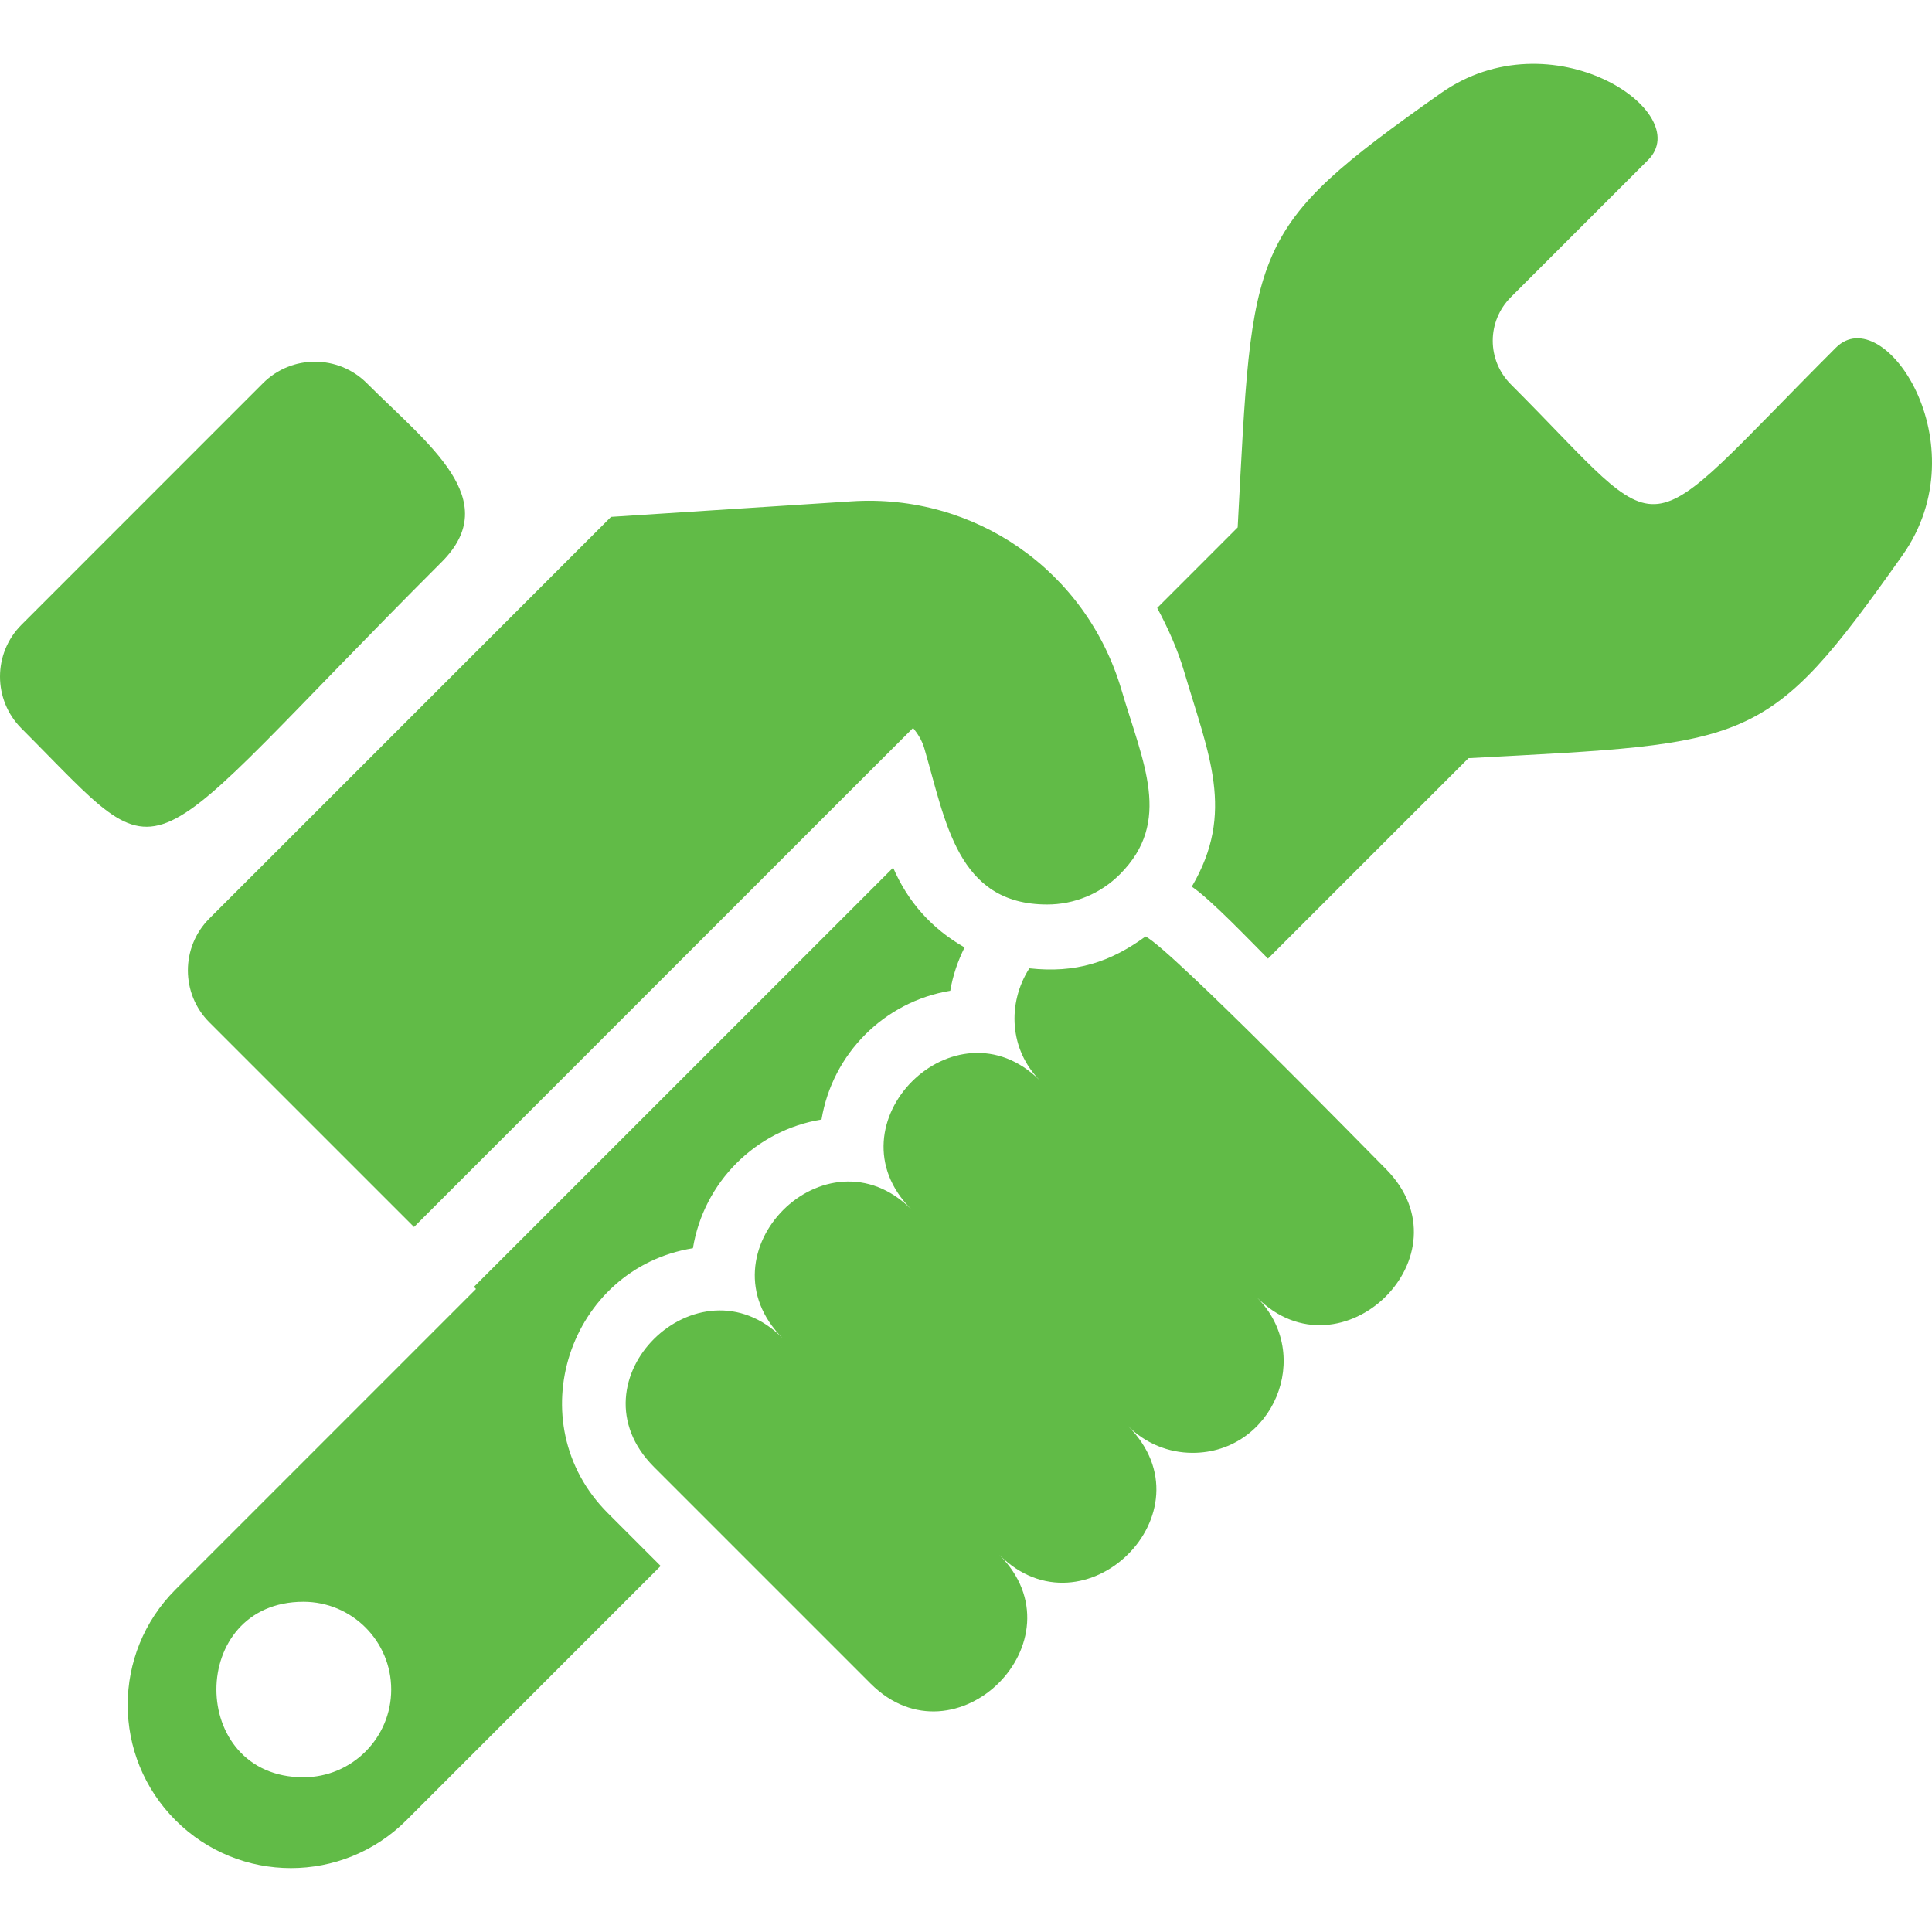
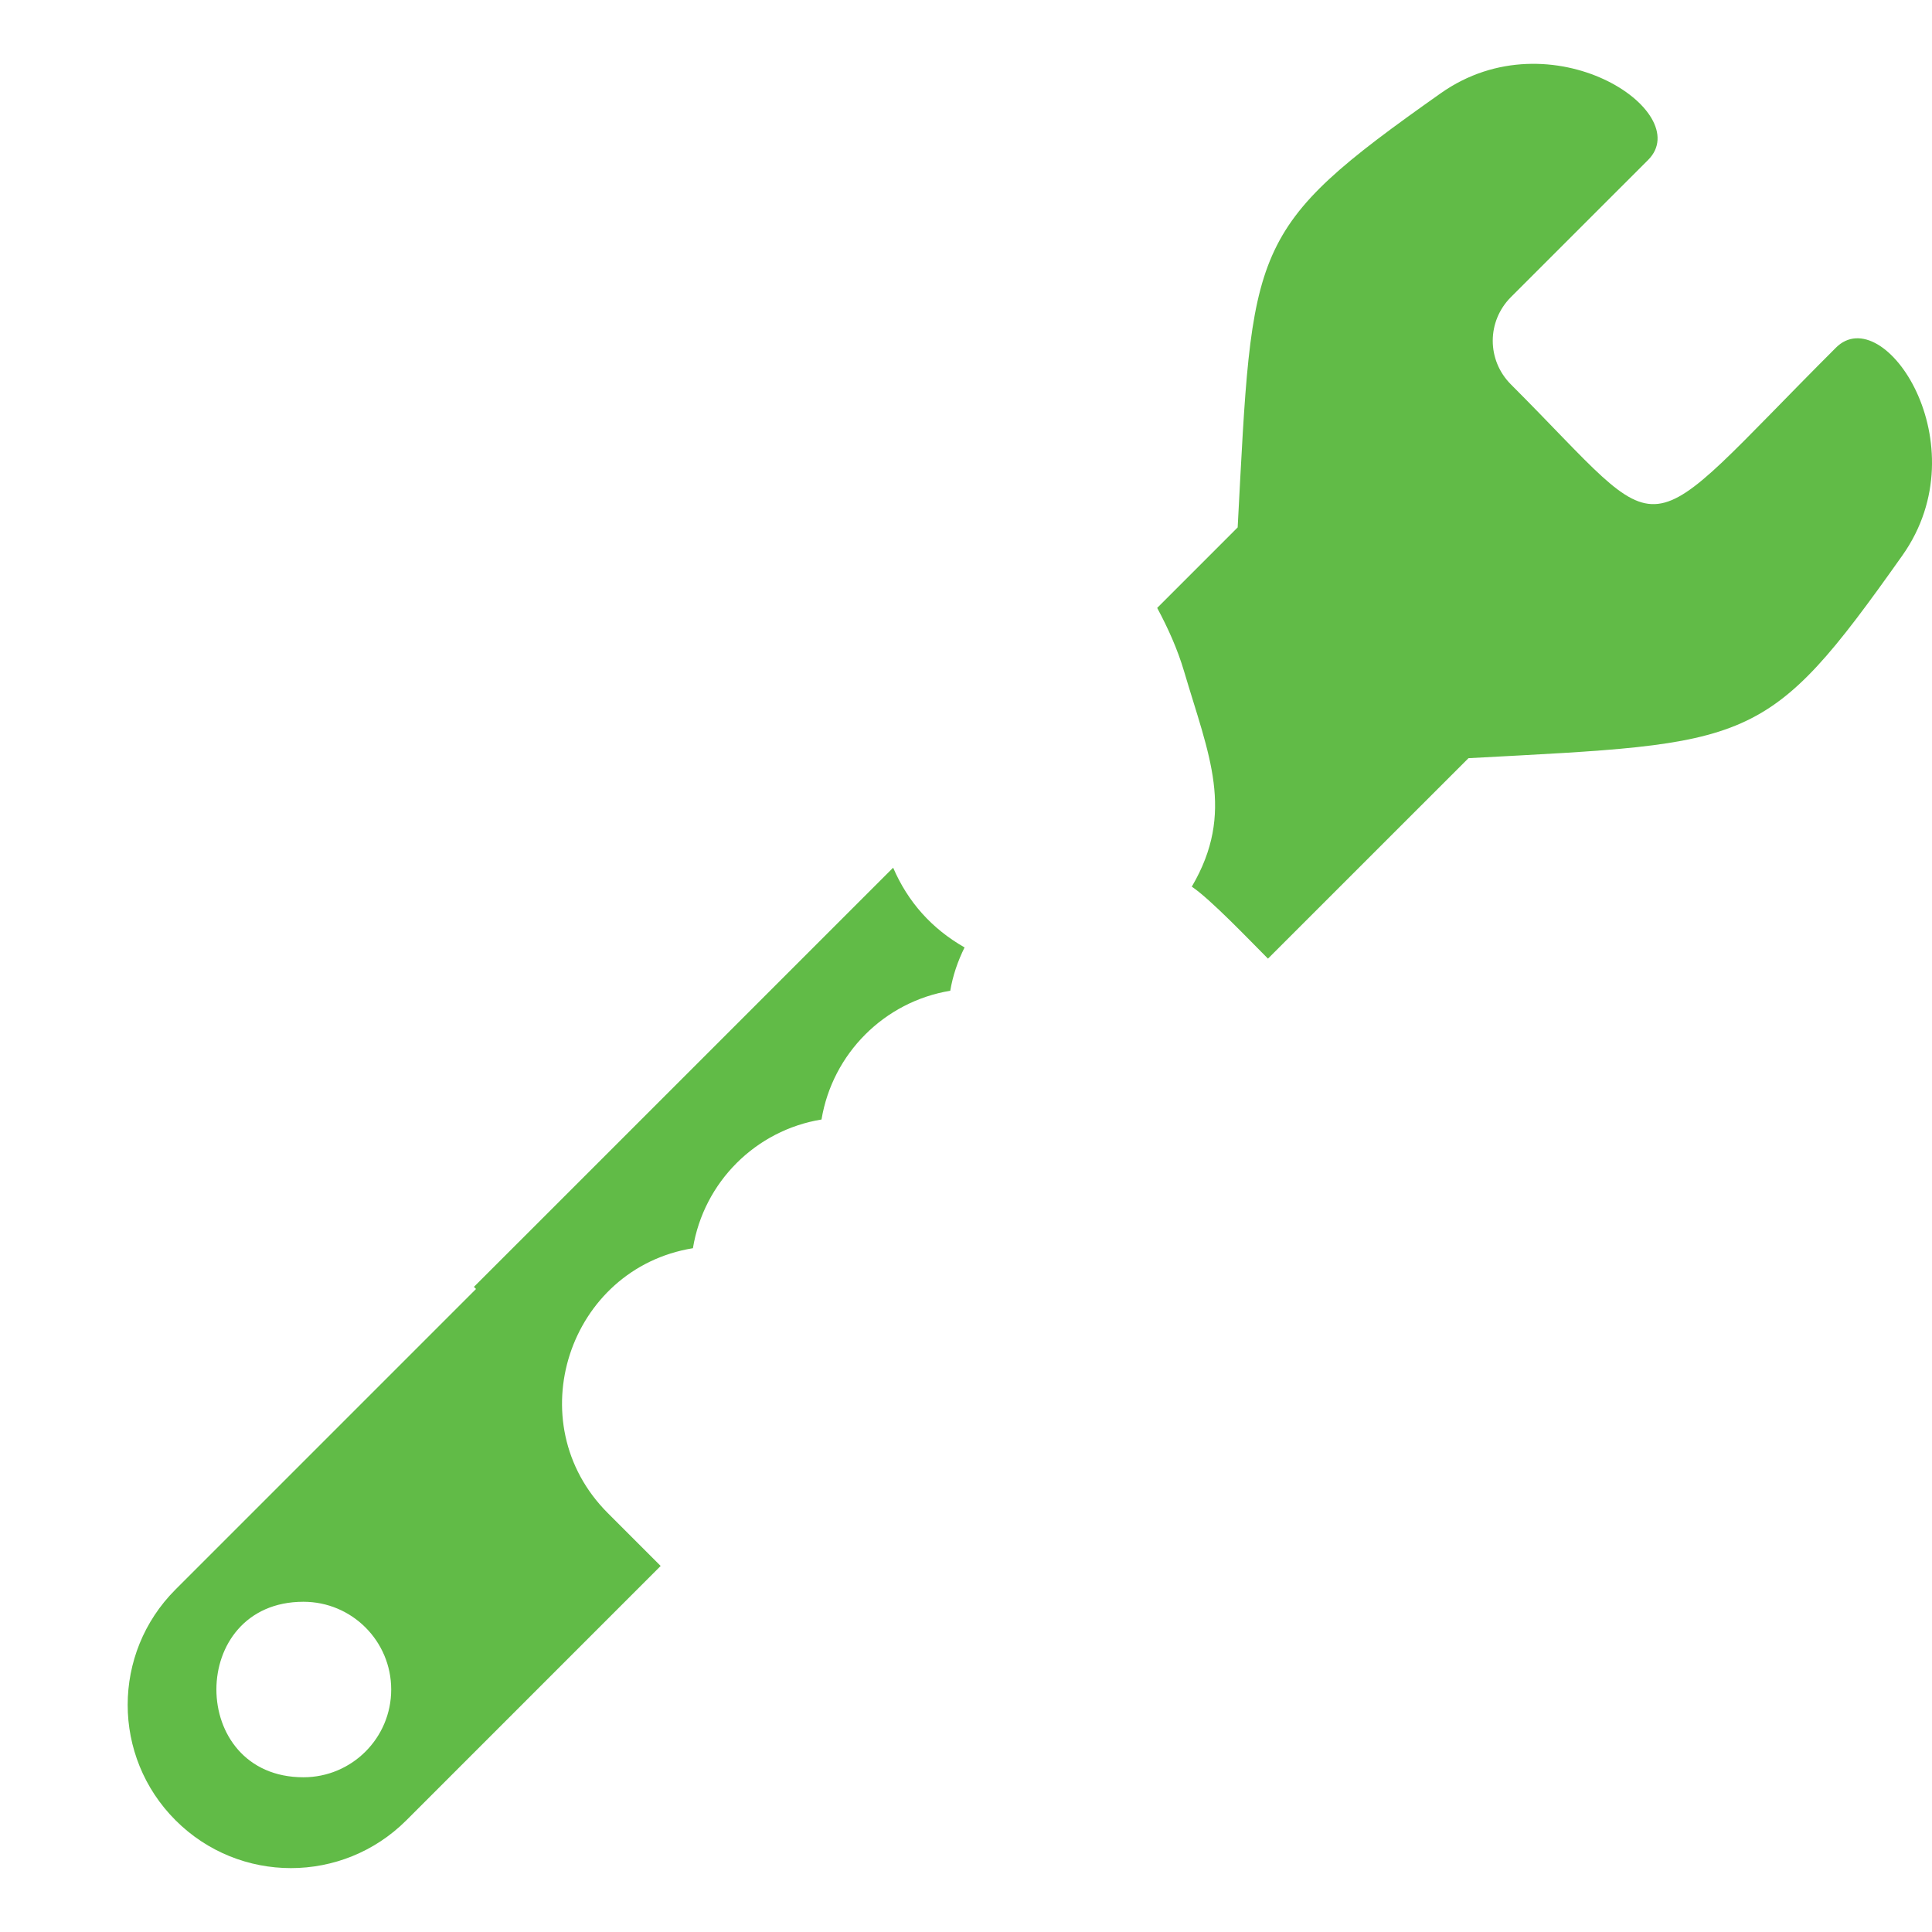
<svg xmlns="http://www.w3.org/2000/svg" width="70" height="70" viewBox="0 0 70 70" fill="none">
  <g clip-path="url(#clip0_9608_13906)">
    <path d="M66.518 12.598C59.117 19.991 60.66 19.848 54.745 13.93C53.862 13.047 53.869 11.642 54.742 10.766L59.715 5.794C61.453 4.056 56.207 0.545 52.196 3.382C45.178 8.336 45.39 8.845 44.843 19.109L41.927 22.026C42.317 22.753 42.661 23.512 42.904 24.332C43.791 27.344 44.767 29.43 43.181 32.125C43.865 32.584 45.3 34.093 45.941 34.733L53.206 27.47C63.512 26.917 63.993 27.099 68.931 20.119C71.771 16.097 68.249 10.864 66.518 12.598ZM25.106 45.225C25.499 42.825 27.385 40.95 29.765 40.562C30.16 38.176 32.041 36.29 34.43 35.897C34.521 35.347 34.703 34.823 34.948 34.327C33.758 33.648 32.896 32.681 32.36 31.438L17.171 46.626L17.247 46.702L6.359 57.591C4.048 59.901 4.048 63.642 6.361 65.953C8.67 68.263 12.411 68.262 14.722 65.954L23.937 56.738L22.021 54.821C18.747 51.545 20.607 45.956 25.106 45.225ZM10.994 64.394C6.793 64.394 6.786 58.035 10.994 58.035C12.75 58.035 14.174 59.458 14.174 61.215C14.174 62.971 12.75 64.394 10.994 64.394Z" fill="#61BB47" />
-     <path d="M41.506 33.93C40.223 34.862 38.982 35.268 37.295 35.084C36.482 36.359 36.574 38.042 37.688 39.157C34.612 36.08 29.94 40.745 33.023 43.82C29.933 40.736 25.279 45.402 28.357 48.486C25.311 45.428 20.567 50.02 23.694 53.15L31.546 61.002C34.622 64.072 39.292 59.419 36.209 56.337C39.278 59.404 43.992 54.788 40.875 51.672C41.181 51.979 41.545 52.222 41.946 52.388C42.346 52.554 42.775 52.639 43.209 52.639C46.12 52.639 47.623 49.095 45.54 47.008C48.586 50.064 53.33 45.476 50.203 42.344C49.453 41.593 42.446 34.411 41.506 33.93ZM7.585 33.28C6.548 34.317 6.548 36.004 7.585 37.041L15.001 44.456C33.986 25.471 30.998 28.457 33.083 26.375C33.256 26.589 33.404 26.825 33.487 27.105C34.261 29.731 34.666 32.771 37.938 32.771C38.427 32.772 38.911 32.676 39.364 32.489C39.816 32.302 40.226 32.027 40.572 31.681C42.495 29.762 41.409 27.632 40.635 25.002C39.357 20.662 35.31 17.873 30.853 18.164L22.139 18.727C17.287 23.577 12.436 28.428 7.585 33.28ZM16.004 20.36C18.261 18.102 15.521 16.114 13.291 13.884C12.253 12.846 10.566 12.846 9.529 13.884L0.78 22.634C-0.26 23.672 -0.26 25.357 0.78 26.395C6.344 31.963 4.62 31.743 16.004 20.36Z" fill="#61BB47" />
  </g>
  <defs>
    <clipPath id="clip0_9608_13906">
      <rect width="70" height="70" fill="white" />
    </clipPath>
  </defs>
</svg>